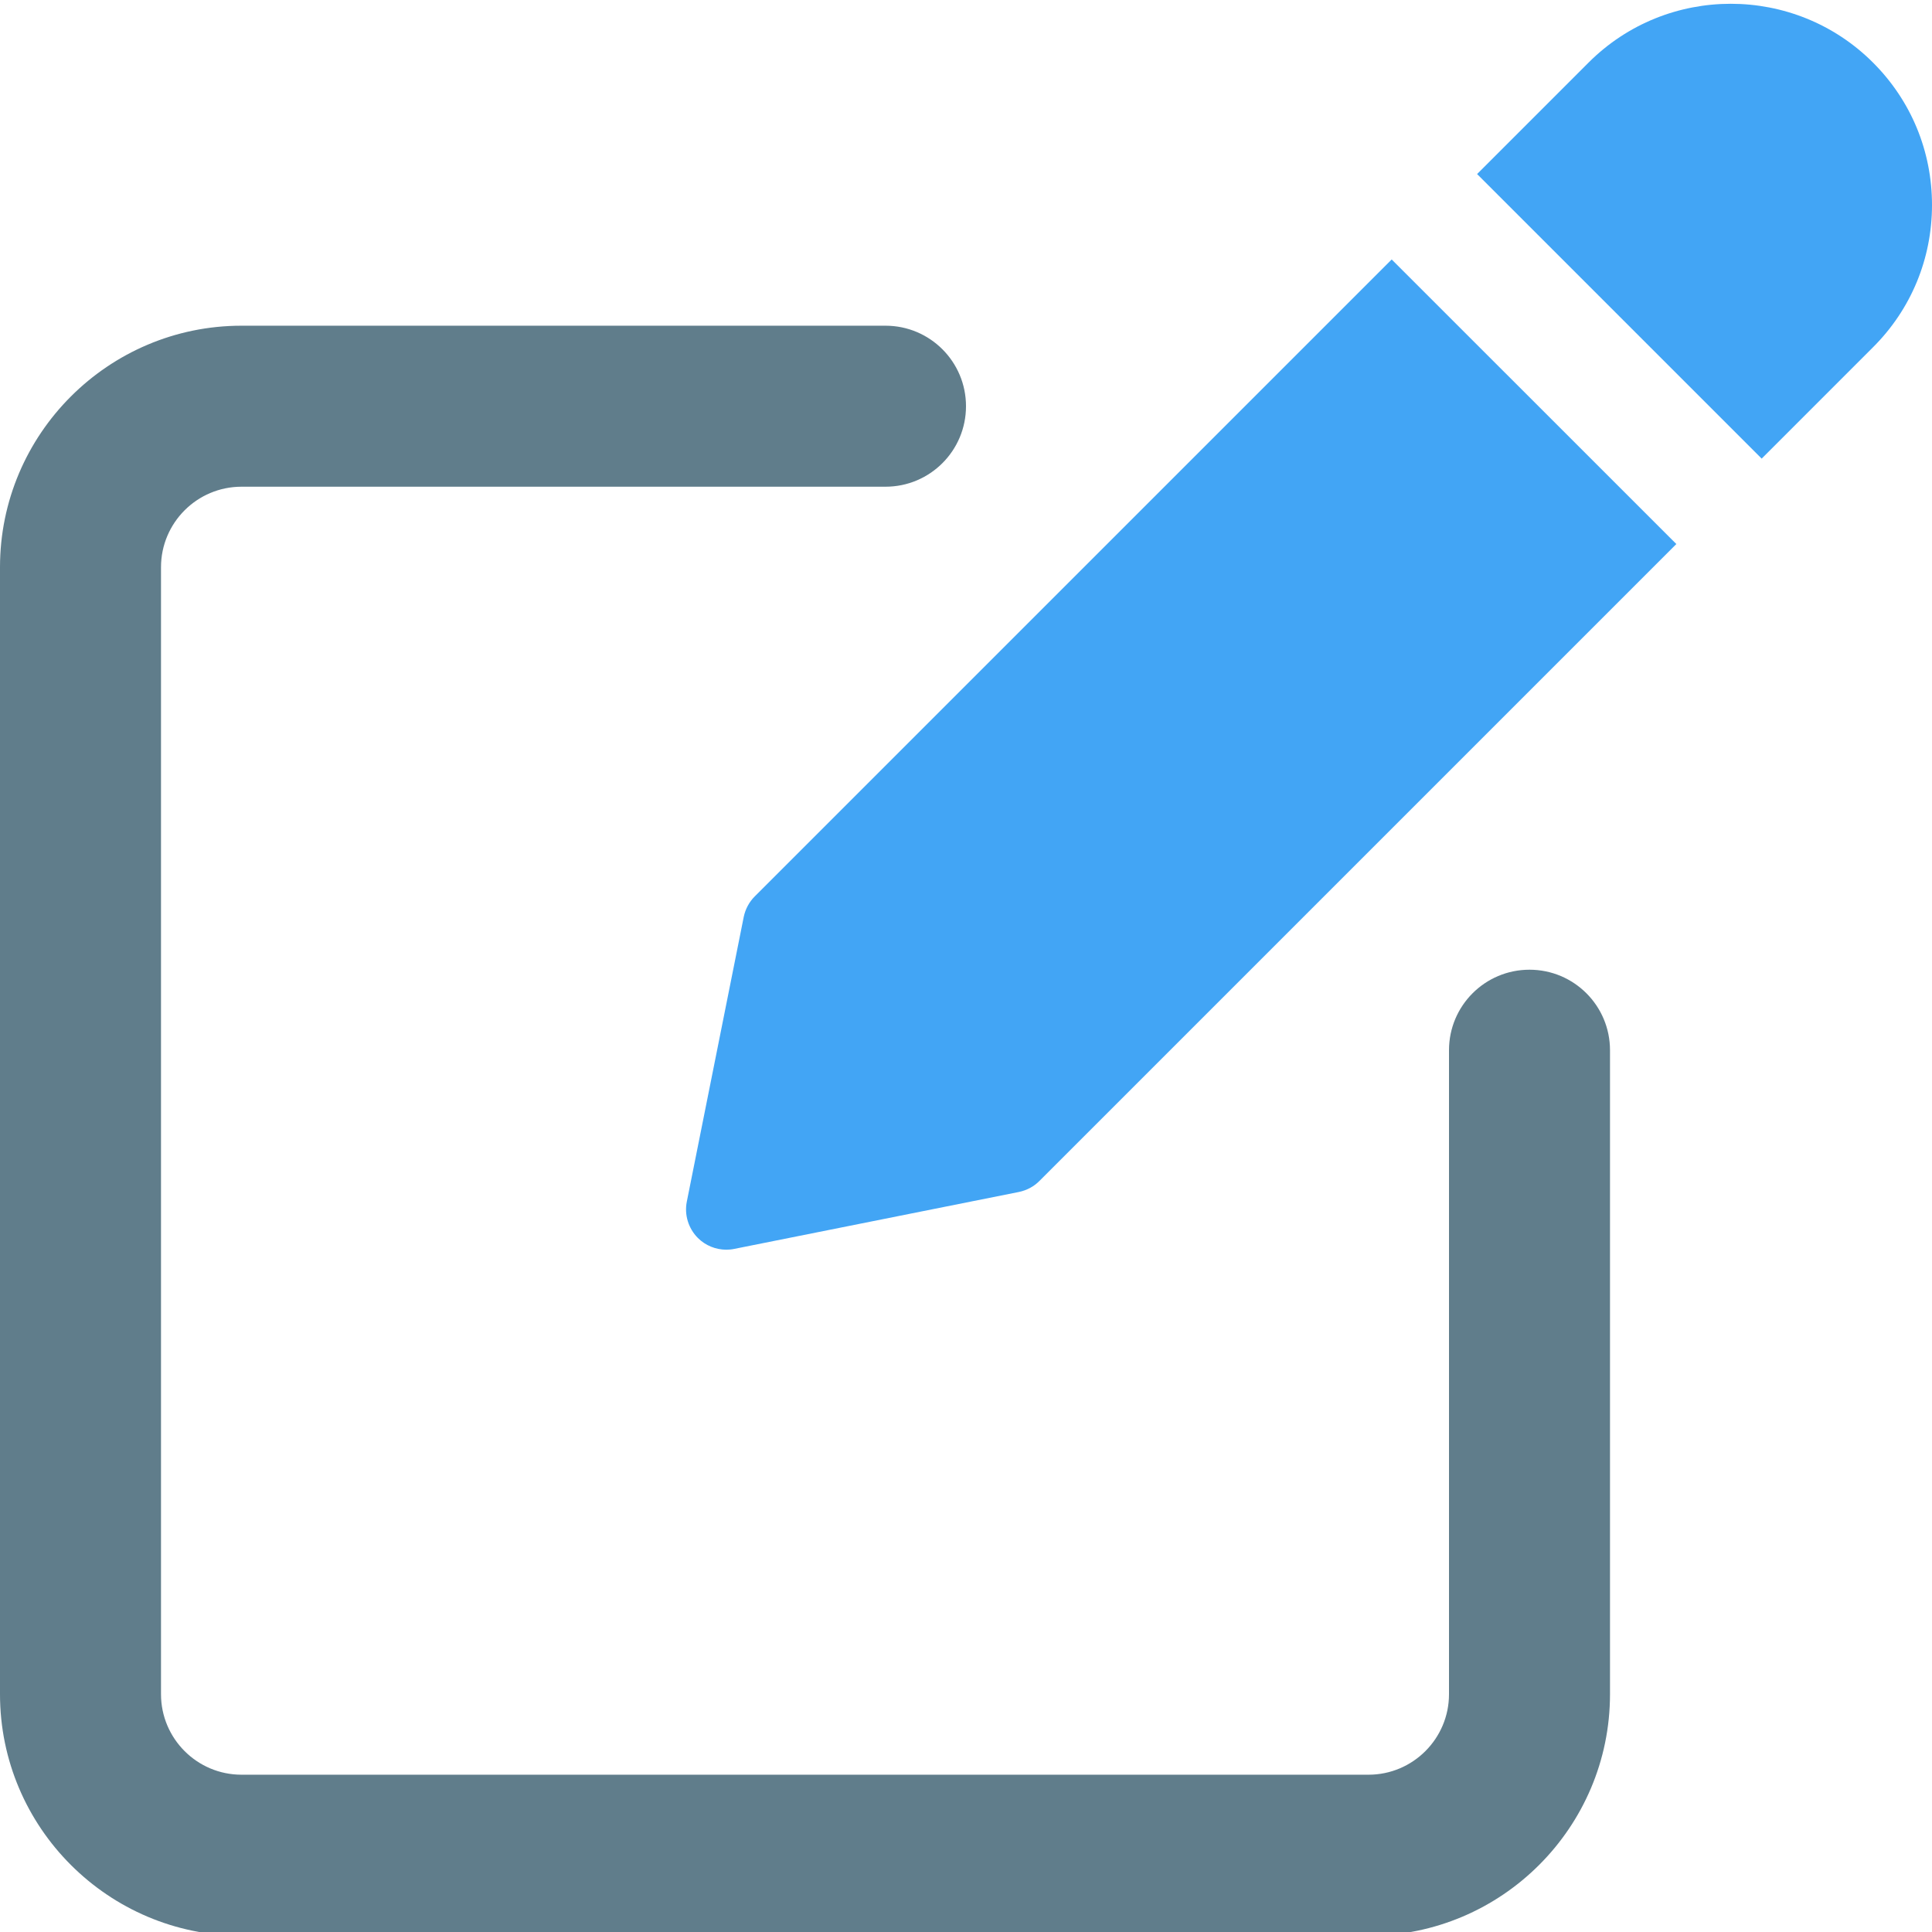
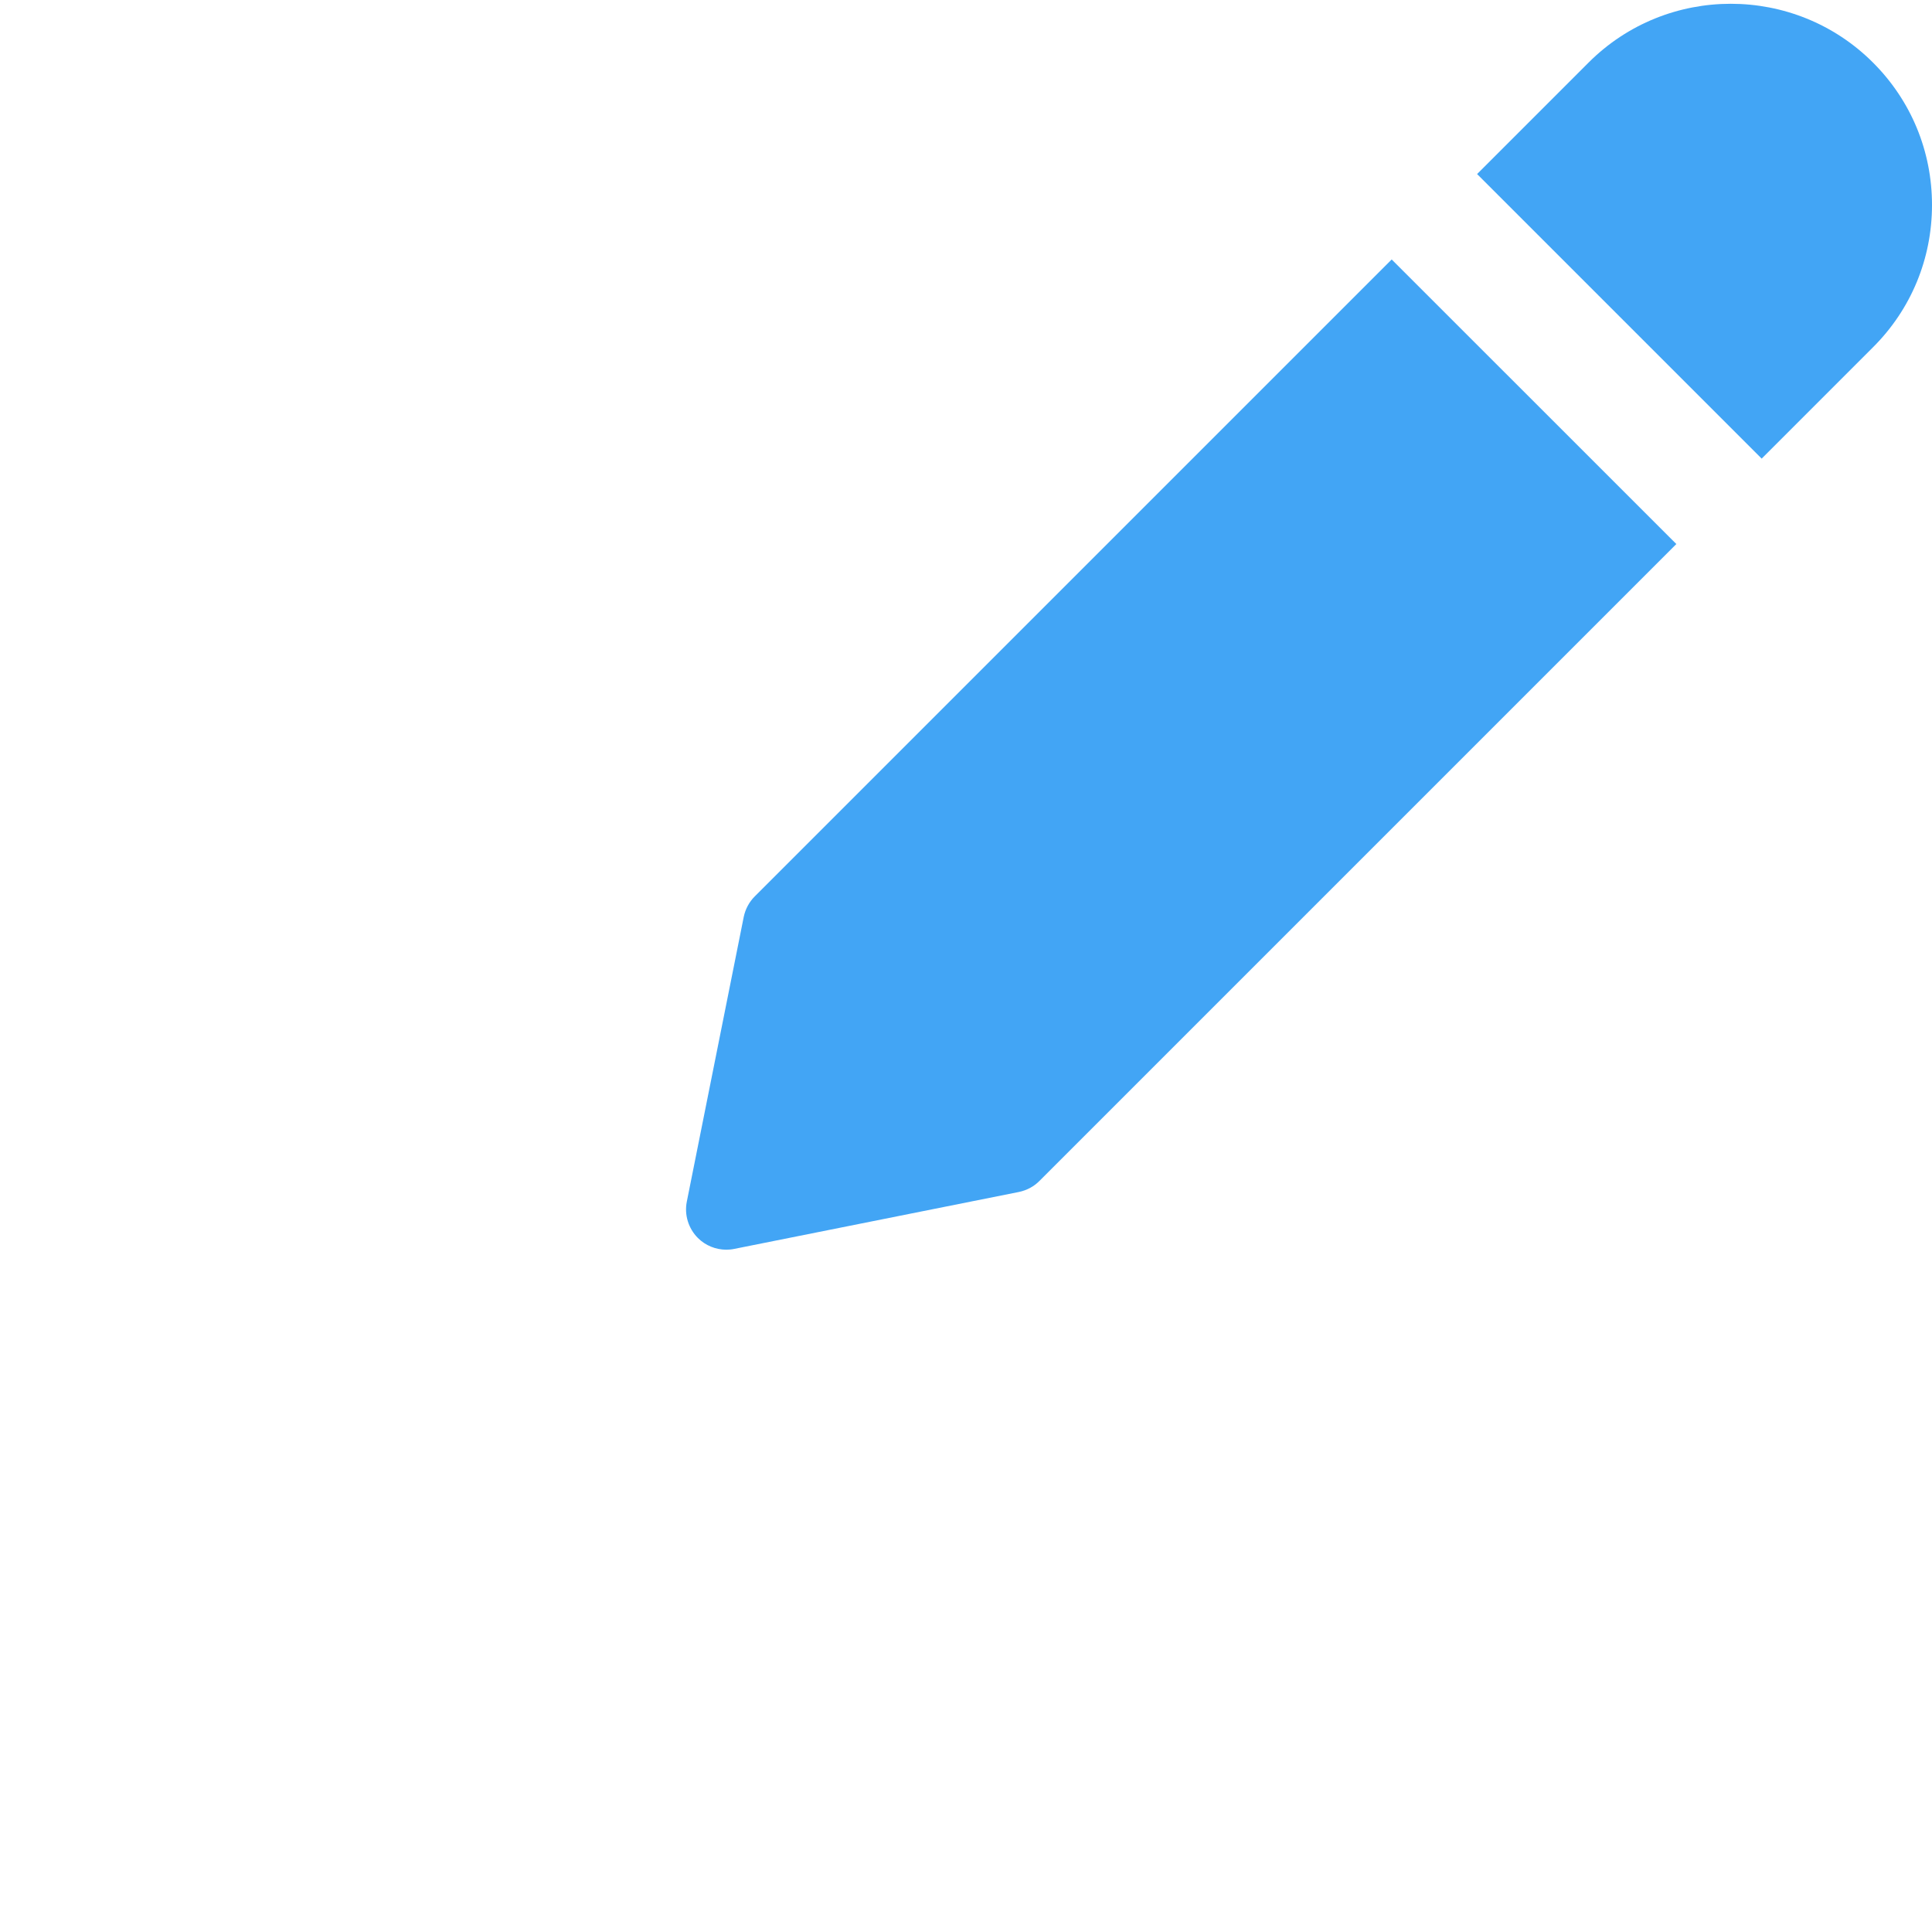
<svg xmlns="http://www.w3.org/2000/svg" height="512pt" viewBox="0 0 512 511" width="512pt">
-   <path d="m362.668 512.484h-298.668c-35.285 0-64-28.715-64-64v-298.668c0-35.285 28.715-64 64-64h170.668c11.797 0 21.332 9.559 21.332 21.336 0 11.773-9.535 21.332-21.332 21.332h-170.668c-11.777 0-21.332 9.578-21.332 21.332v298.668c0 11.754 9.555 21.332 21.332 21.332h298.668c11.773 0 21.332-9.578 21.332-21.332v-170.668c0-11.773 9.535-21.332 21.332-21.332s21.336 9.559 21.336 21.332v170.668c0 35.285-28.715 64-64 64zm0 0" fill="#607d8b" />
  <g fill="#42a5f5">
    <path d="m368.812 68.262-168.793 168.789c-1.492 1.492-2.496 3.391-2.922 5.438l-15.082 75.438c-.703 3.496.406 7.102 2.922 9.641 2.027 2.027 4.758 3.113 7.555 3.113.68 0 1.387-.062 2.09-.211l75.414-15.082c2.09-.43 3.988-1.43 5.461-2.926l168.789-168.789zm0 0" />
    <path d="m496.383 16.102c-20.797-20.801-54.633-20.801-75.414 0l-29.523 29.523 75.414 75.414 29.523-29.527c10.07-10.047 15.617-23.445 15.617-37.695s-5.547-27.648-15.617-37.715zm0 0" />
  </g>
</svg>